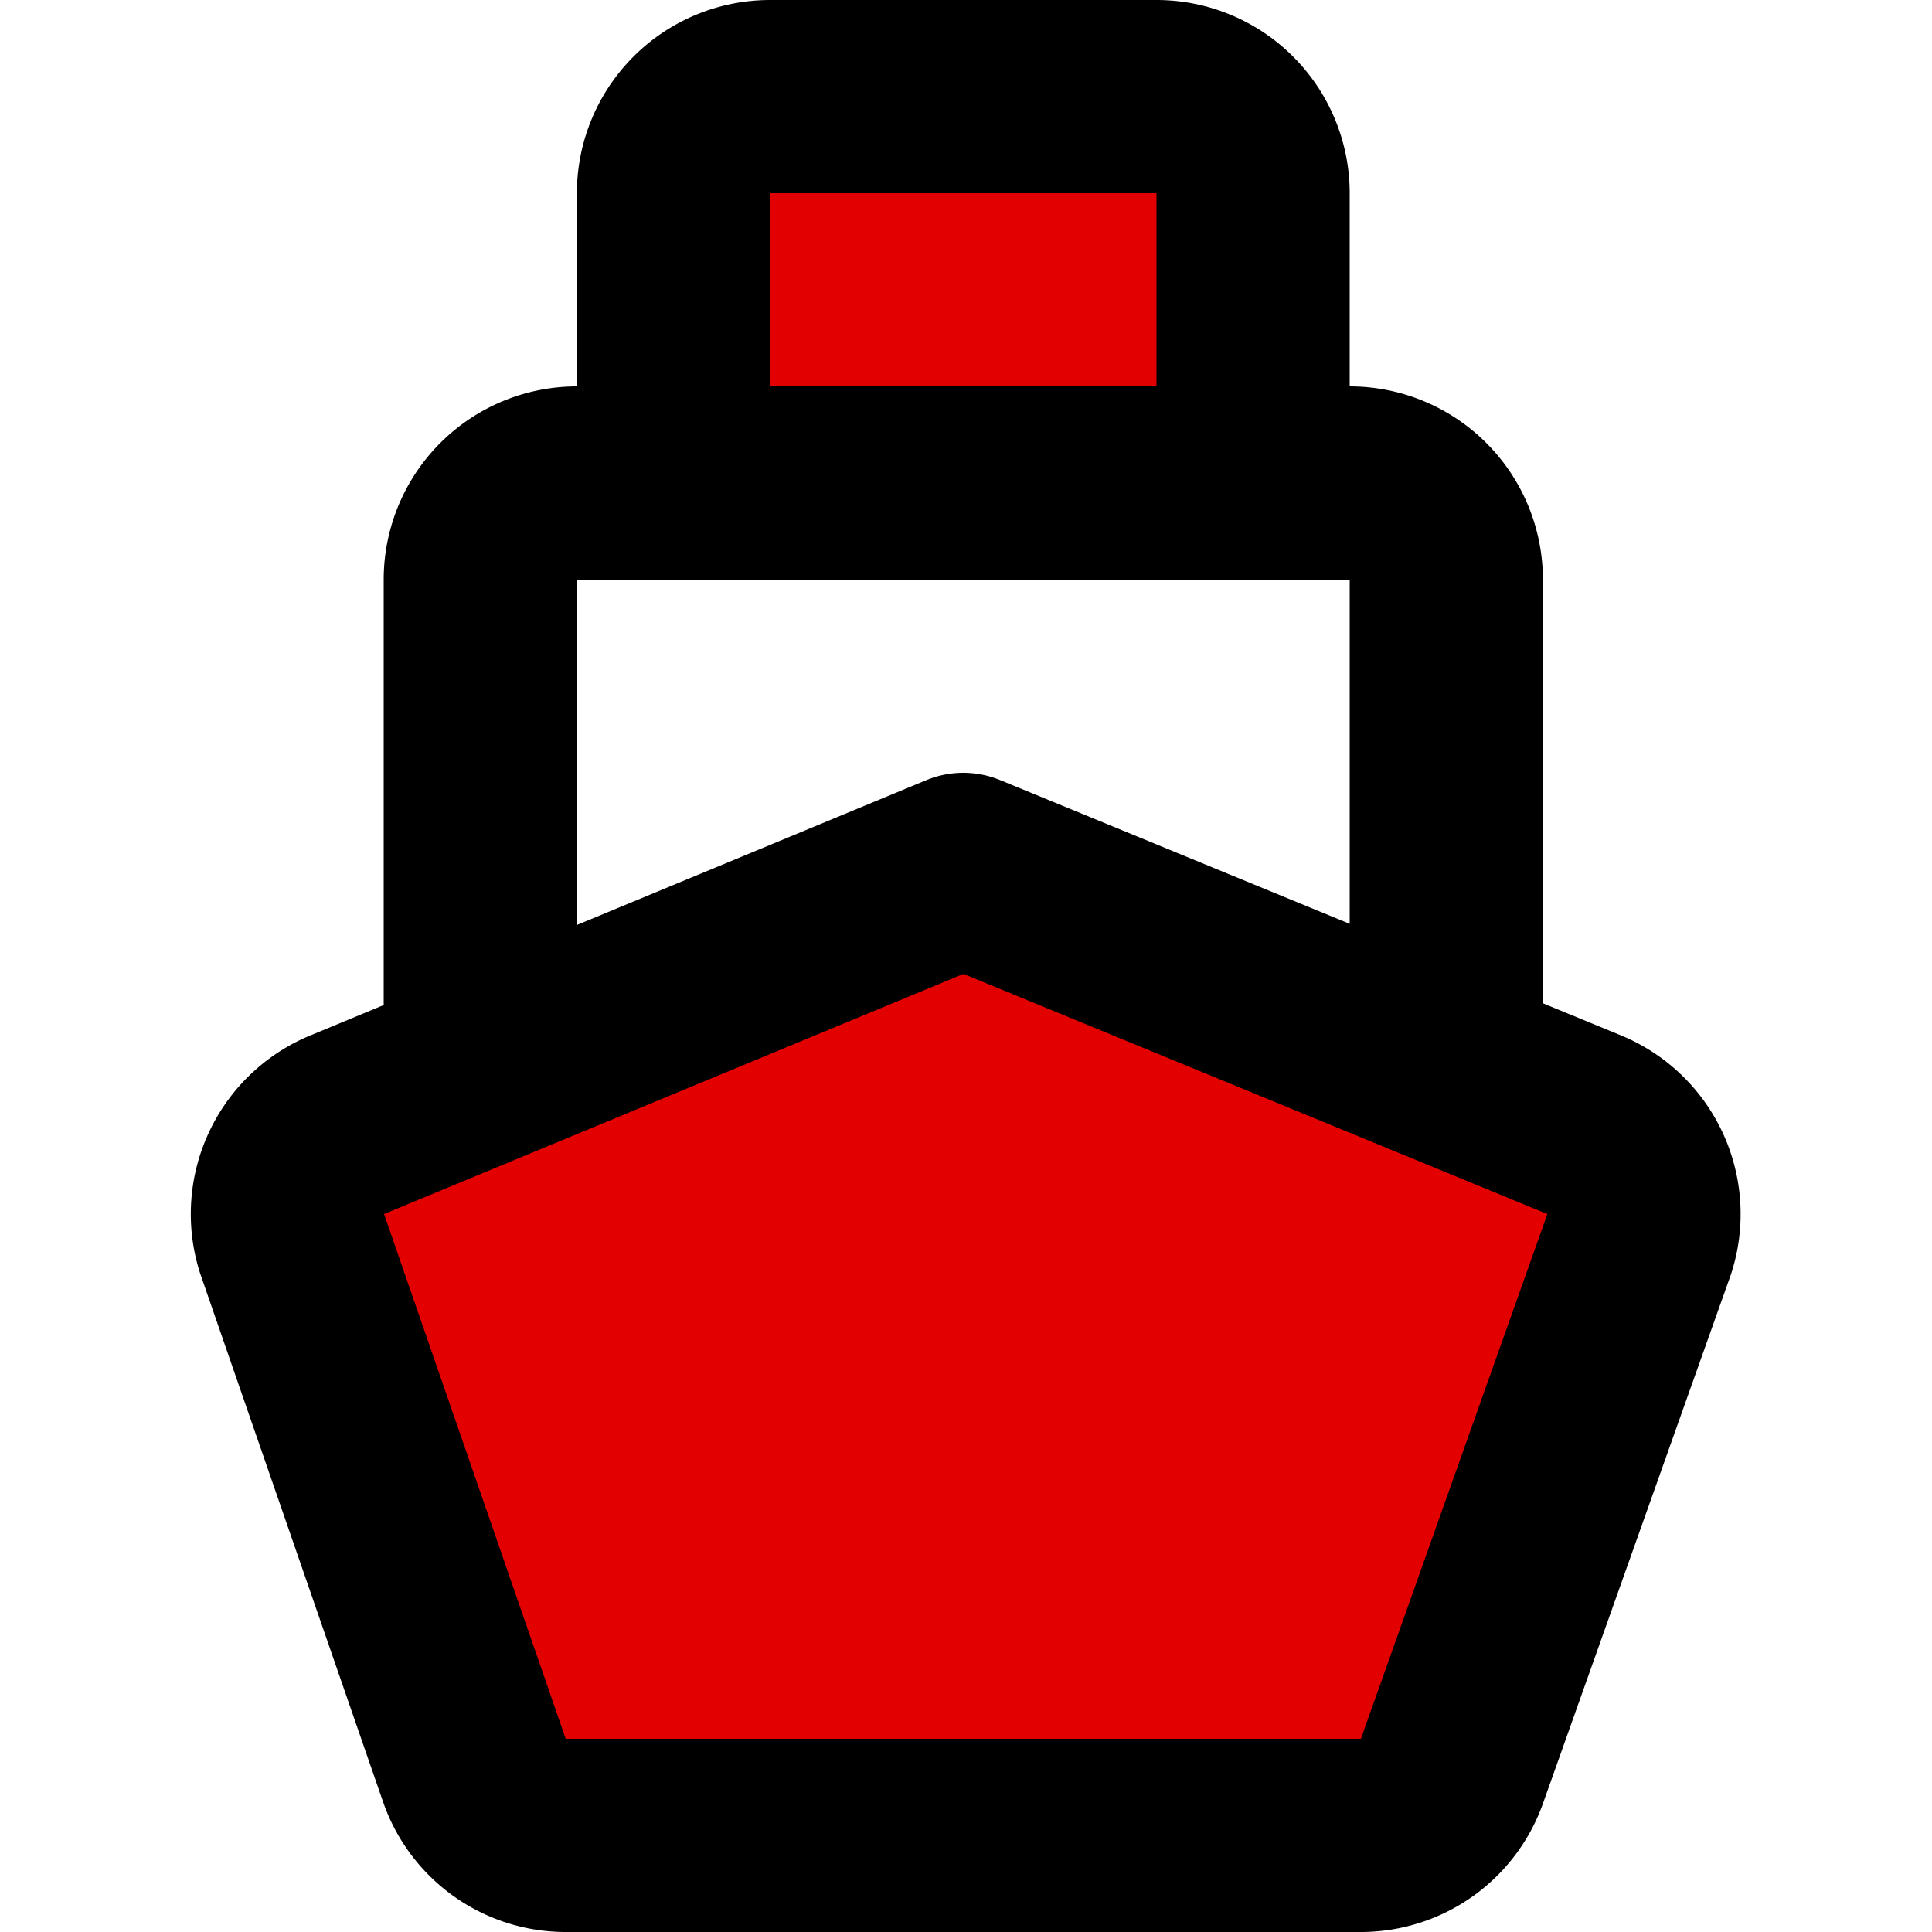
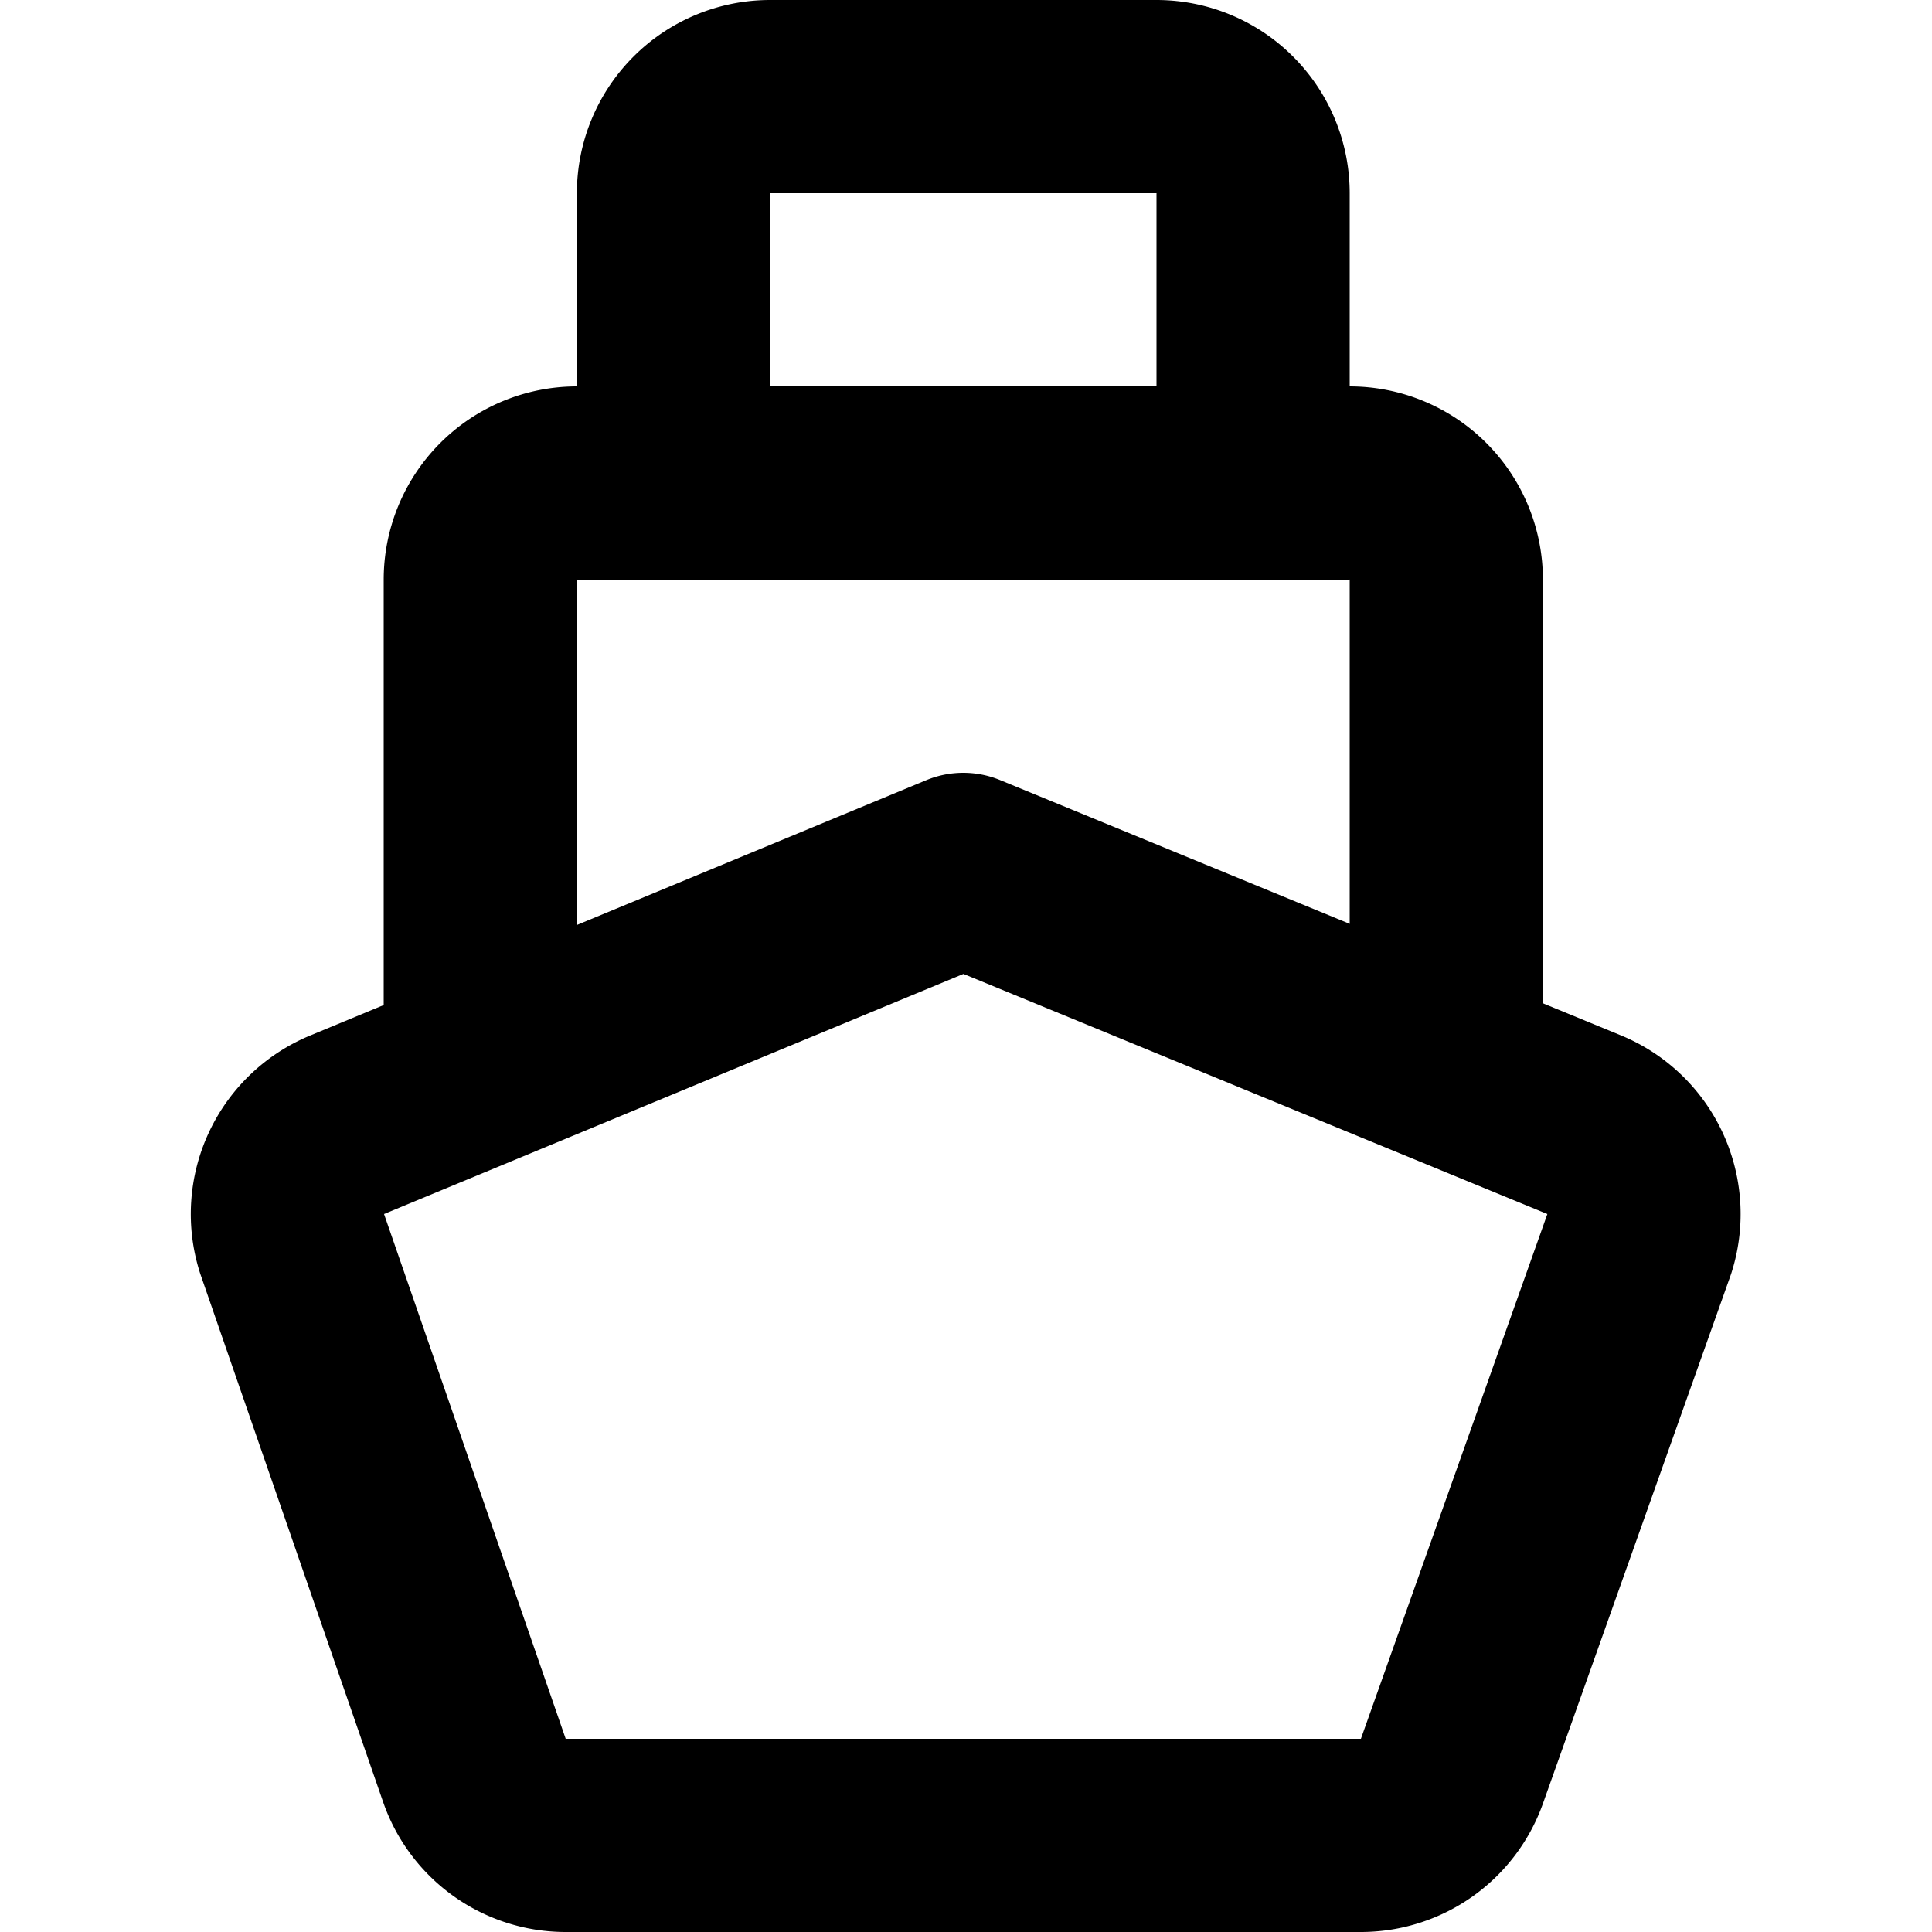
<svg xmlns="http://www.w3.org/2000/svg" fill="#000000" viewBox="-1.93 0 20 20" height="800px" width="800px">
  <g stroke-width="0" id="SVGRepo_bgCarrier" />
  <g stroke-linejoin="round" stroke-linecap="round" id="SVGRepo_tracerCarrier" />
  <g id="SVGRepo_iconCarrier">
    <g transform="translate(-3.958 -2)" id="ship">
-       <path d="M15,4V7H9V4a1,1,0,0,1,1-1h4A1,1,0,0,1,15,4Zm-3,7L5.63,13.64a1,1,0,0,0-.58,1.23l1.89,5.46a1,1,0,0,0,.94.67h8.24a1,1,0,0,0,.94-.67L19,14.87a1,1,0,0,0-.58-1.23Z" fill="#E30001" id="secondary" />
      <path stroke-width="2" stroke-linejoin="round" stroke-linecap="round" stroke="#000000" fill="none" d="M15,4V7H9V4a1,1,0,0,1,1-1h4A1,1,0,0,1,15,4Zm-3,7L5.63,13.64a1,1,0,0,0-.58,1.23l1.89,5.46a1,1,0,0,0,.94.67h8.24a1,1,0,0,0,.94-.67L19,14.87a1,1,0,0,0-.58-1.23Z" id="primary" />
      <path stroke-width="2" stroke-linejoin="round" stroke-linecap="round" stroke="#000000" fill="none" d="M17,12.91V8a1,1,0,0,0-1-1H8A1,1,0,0,0,7,8v4.91" data-name="primary" id="primary-2" />
    </g>
  </g>
</svg>